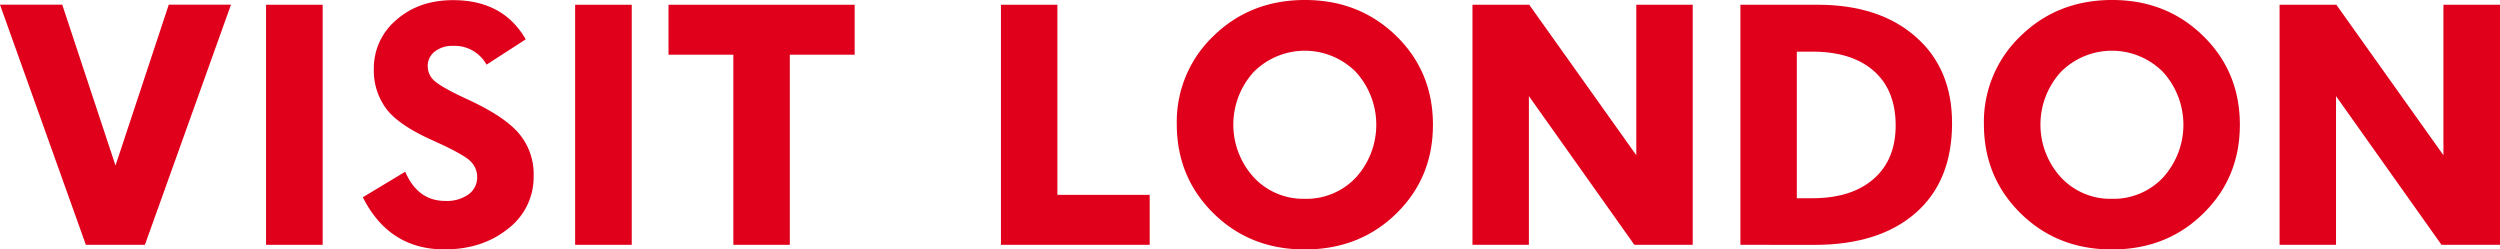
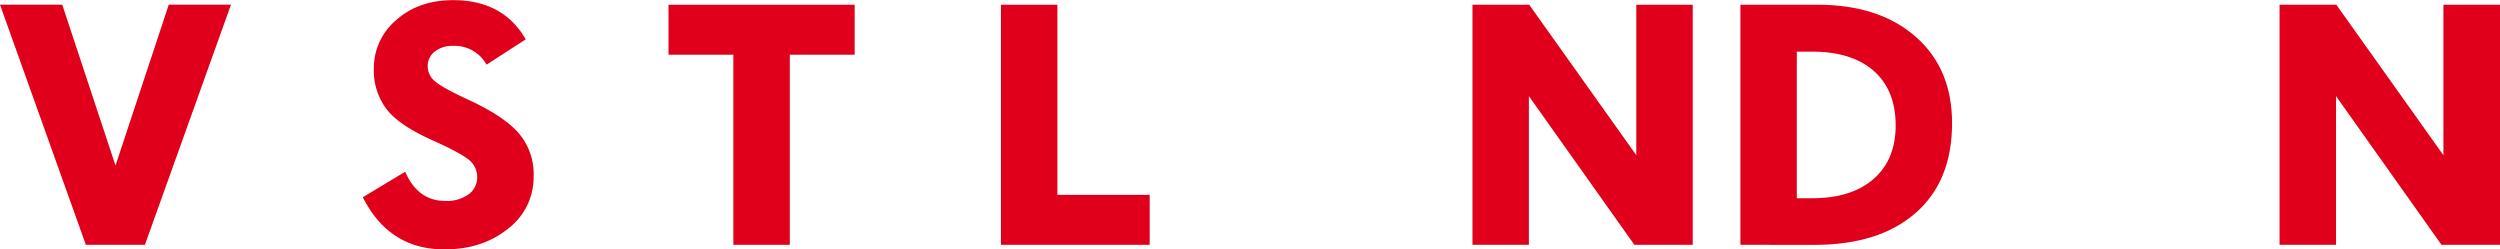
<svg xmlns="http://www.w3.org/2000/svg" id="Layer_1" width="815.33" height="81.35" data-name="Layer 1">
  <defs id="defs12">
    <style id="style10">.cls-2{fill:#e0001b}</style>
  </defs>
  <path id="rect16" fill="none" d="M-156.67-155.09H971.92v391.7H-156.67z" />
  <path id="path18" fill="#e0001b" d="M47.26 79.84H28L0 1.53h20.3l17.37 52.46L55.04 1.53h20.29z" class="cls-2" />
-   <path id="path20" fill="#e0001b" d="M86.77 79.84V1.55h18.46v78.29z" class="cls-2" />
  <path id="path22" fill="#e0001b" d="m118.33 64.33 13.82-8.32q4.13 9.53 13.07 9.52a12.27 12.27 0 0 0 7.56-2.12 6.84 6.84 0 0 0 2.85-5.57 7.22 7.22 0 0 0-2.18-5.25q-2.17-2.2-11.92-6.62-11.35-5-15.48-10.4a20.86 20.86 0 0 1-4.13-13.1 20.49 20.49 0 0 1 7.31-15.94Q136.54.05 147.78.05q16.33 0 23.68 12.78l-12.79 8.26a11.83 11.83 0 0 0-10.89-6.13 9.18 9.18 0 0 0-6 1.86 5.86 5.86 0 0 0-2.29 4.73 6.34 6.34 0 0 0 2.41 5q2.4 2.06 10.43 5.79 12 5.5 16.83 11.09a20.57 20.57 0 0 1 4.88 14 21.1 21.1 0 0 1-8.37 17.17q-8.38 6.74-20.7 6.73-18.06.02-26.64-17z" class="cls-2" />
-   <path id="path24" fill="#e0001b" d="M187.57 79.84V1.55h18.46v78.29z" class="cls-2" />
  <path id="path26" fill="#e0001b" d="M257.58 17.84v62h-18.41v-62h-21.15V1.55h60.71v16.29z" class="cls-2" />
  <path id="path28" fill="#e0001b" d="M326.44 79.84V1.55h18.41v62h30.1v16.29z" class="cls-2" />
-   <path id="path30" fill="#e0001b" d="M425.52 81.35q-17.78 0-29.73-11.75t-12-28.95a38.6 38.6 0 0 1 11.92-28.87Q407.71.05 425.47 0q17.76-.05 29.86 11.69 12 11.7 12 29t-12 29q-12 11.67-29.81 11.66zm0-16.51a22.19 22.19 0 0 0 16.65-6.91 25.59 25.59 0 0 0 0-34.48 23.5 23.5 0 0 0-33.28 0 25.5 25.5 0 0 0 0 34.38 22.06 22.06 0 0 0 16.63 7.01z" class="cls-2" />
  <path id="path32" fill="#e0001b" d="m533.02 79.84-34.4-48.5v48.5h-18.4V1.55h18.51l34.92 49.07V1.55h18.4v78.29z" class="cls-2" />
  <path id="path34" fill="#e0001b" d="M567.6 79.84V1.55h25.22q20 0 31.91 10.4t11.9 28.24q0 18.92-11.93 29.3-11.93 10.38-33 10.37zm18.4-63v47.81h5.05q12.78 0 20-6.3 7.22-6.3 7.19-17.55-.06-11.52-7.22-17.74-7.16-6.22-19.97-6.22z" class="cls-2" />
-   <path id="path36" fill="#e0001b" d="M688.75 81.35q-17.77 0-29.73-11.75t-12-28.95a38.65 38.65 0 0 1 11.93-28.87Q670.95.05 688.71 0q17.76-.05 29.78 11.69 12 11.7 12 29t-12 29q-11.91 11.67-29.74 11.66zm0-16.51a22.19 22.19 0 0 0 16.65-6.91 25.59 25.59 0 0 0 0-34.48 23.5 23.5 0 0 0-33.28 0 25.5 25.5 0 0 0 0 34.38 22.06 22.06 0 0 0 16.63 7.01z" class="cls-2" />
  <path id="path38" fill="#e0001b" d="m796.25 79.84-34.4-48.5v48.5h-18.41V1.55h18.52l34.92 49.07V1.55h18.45v78.29z" class="cls-2" />
</svg>